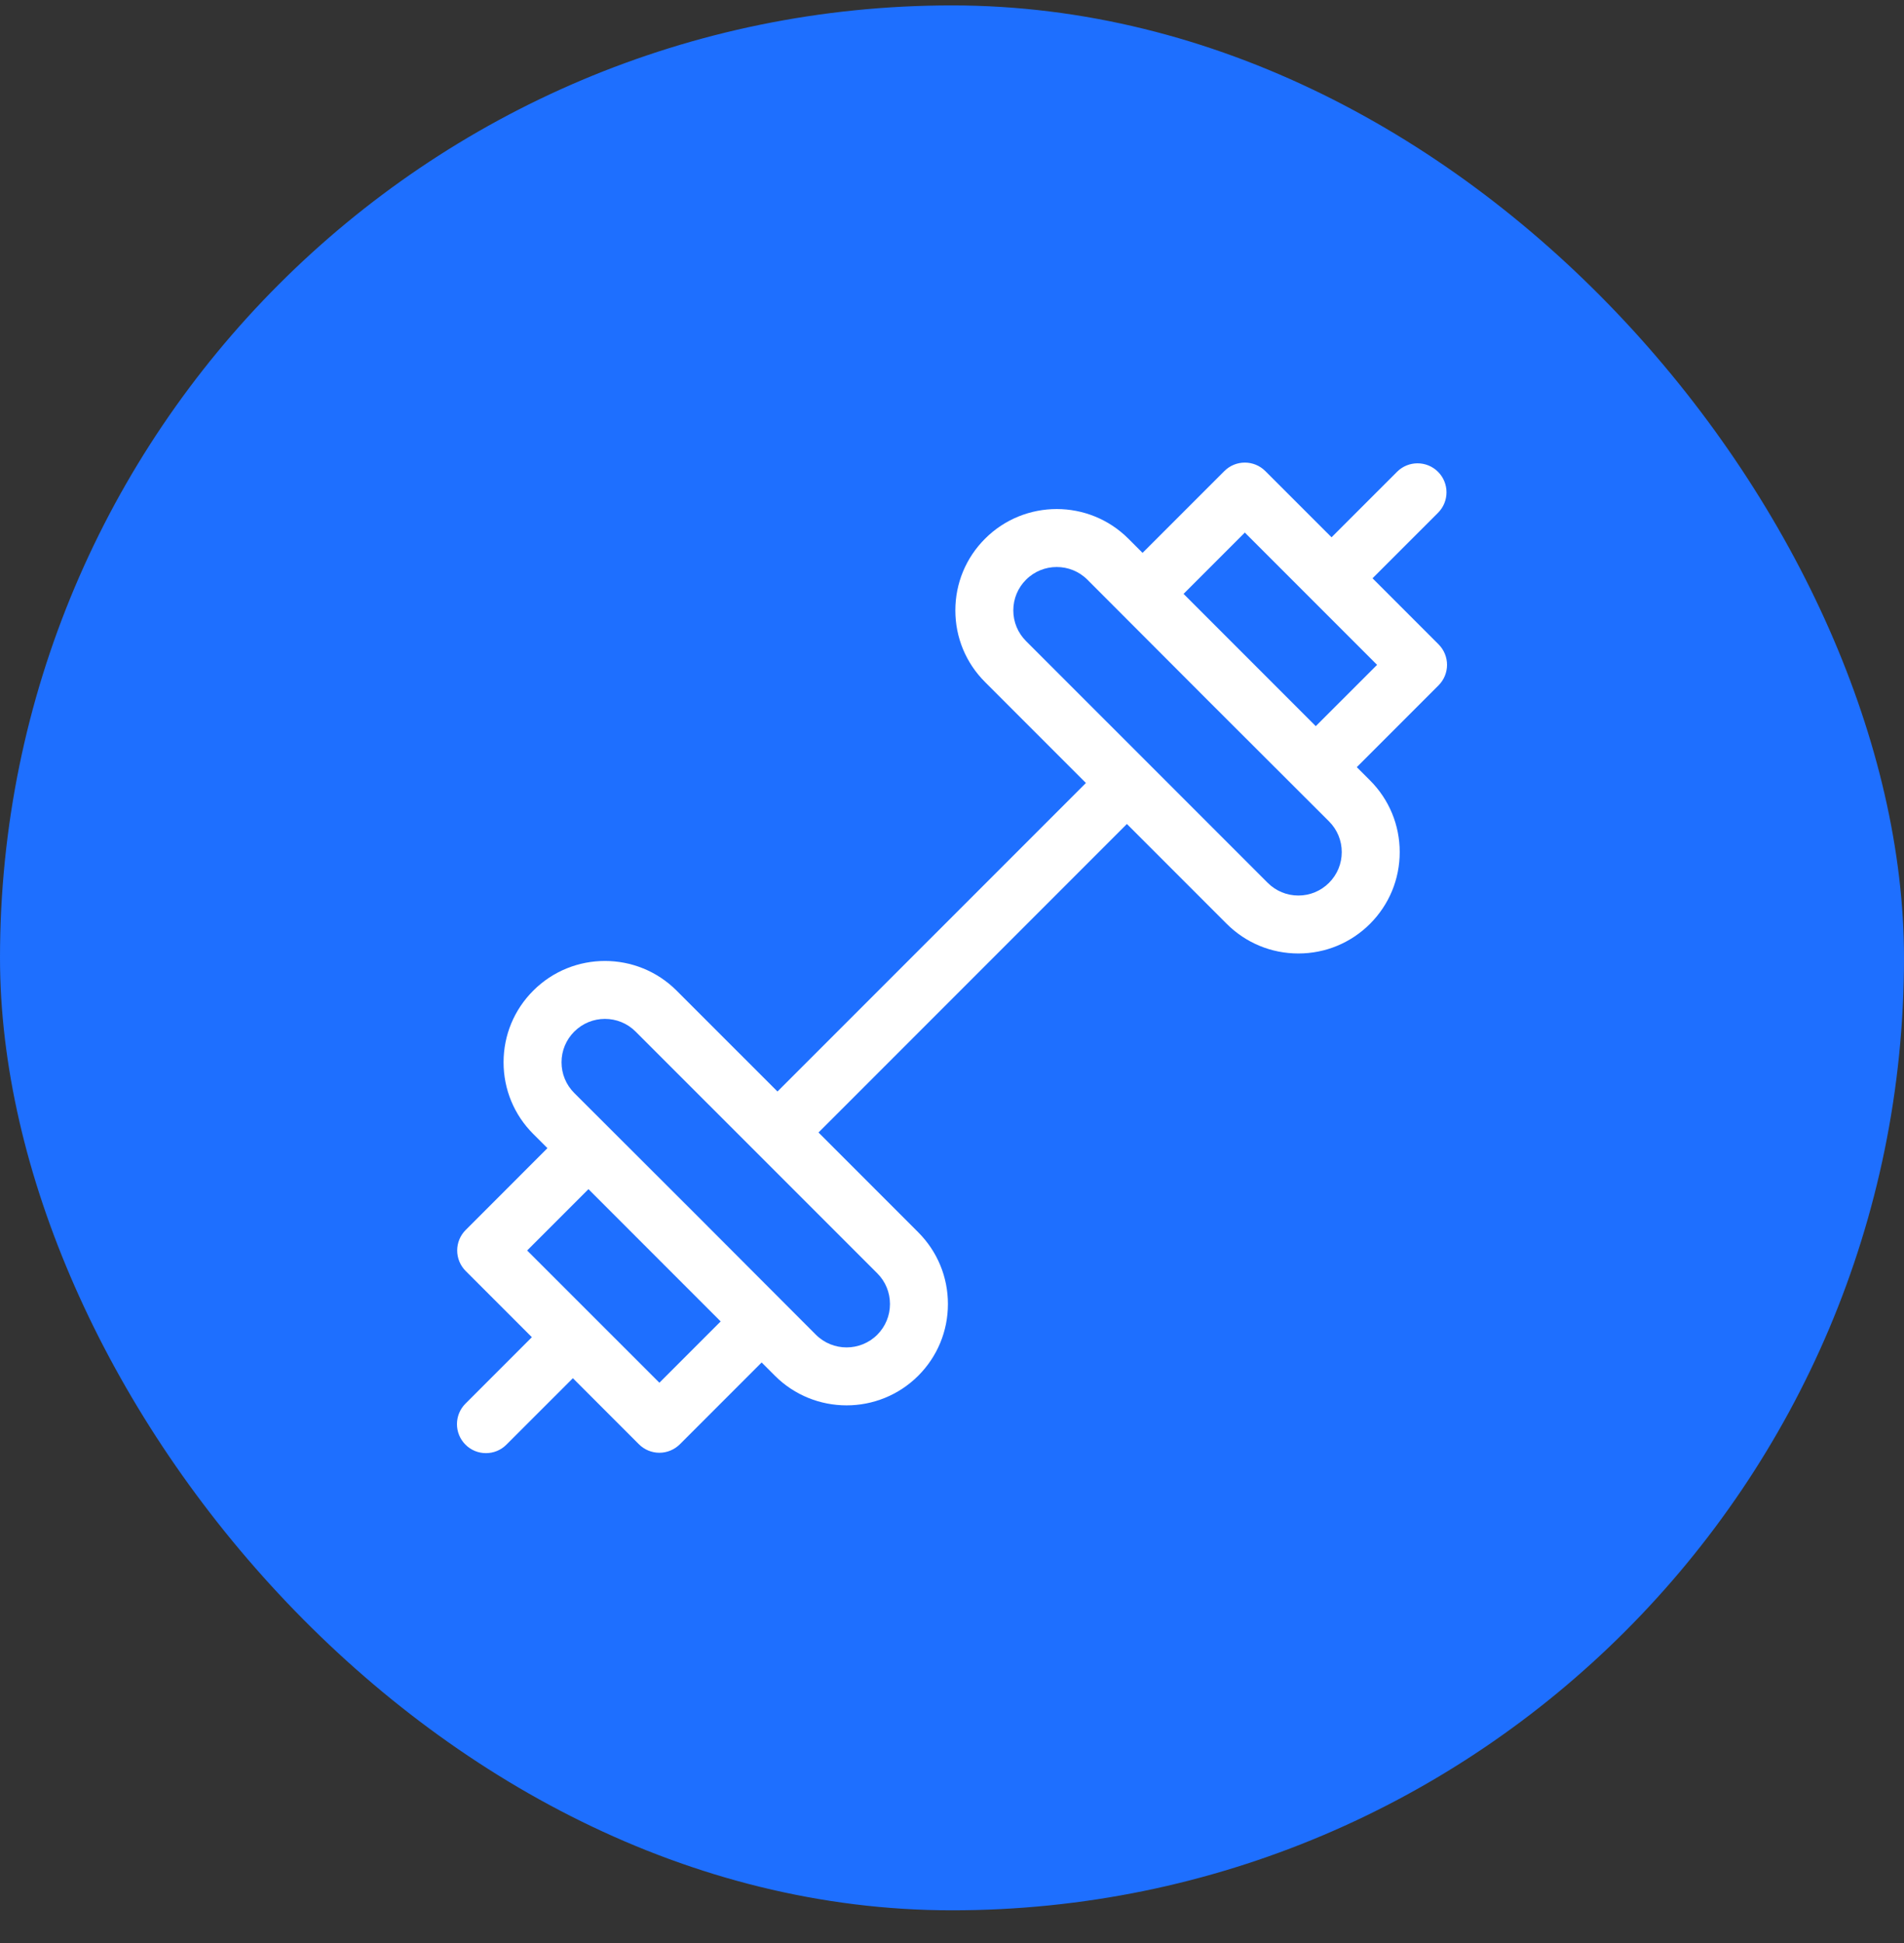
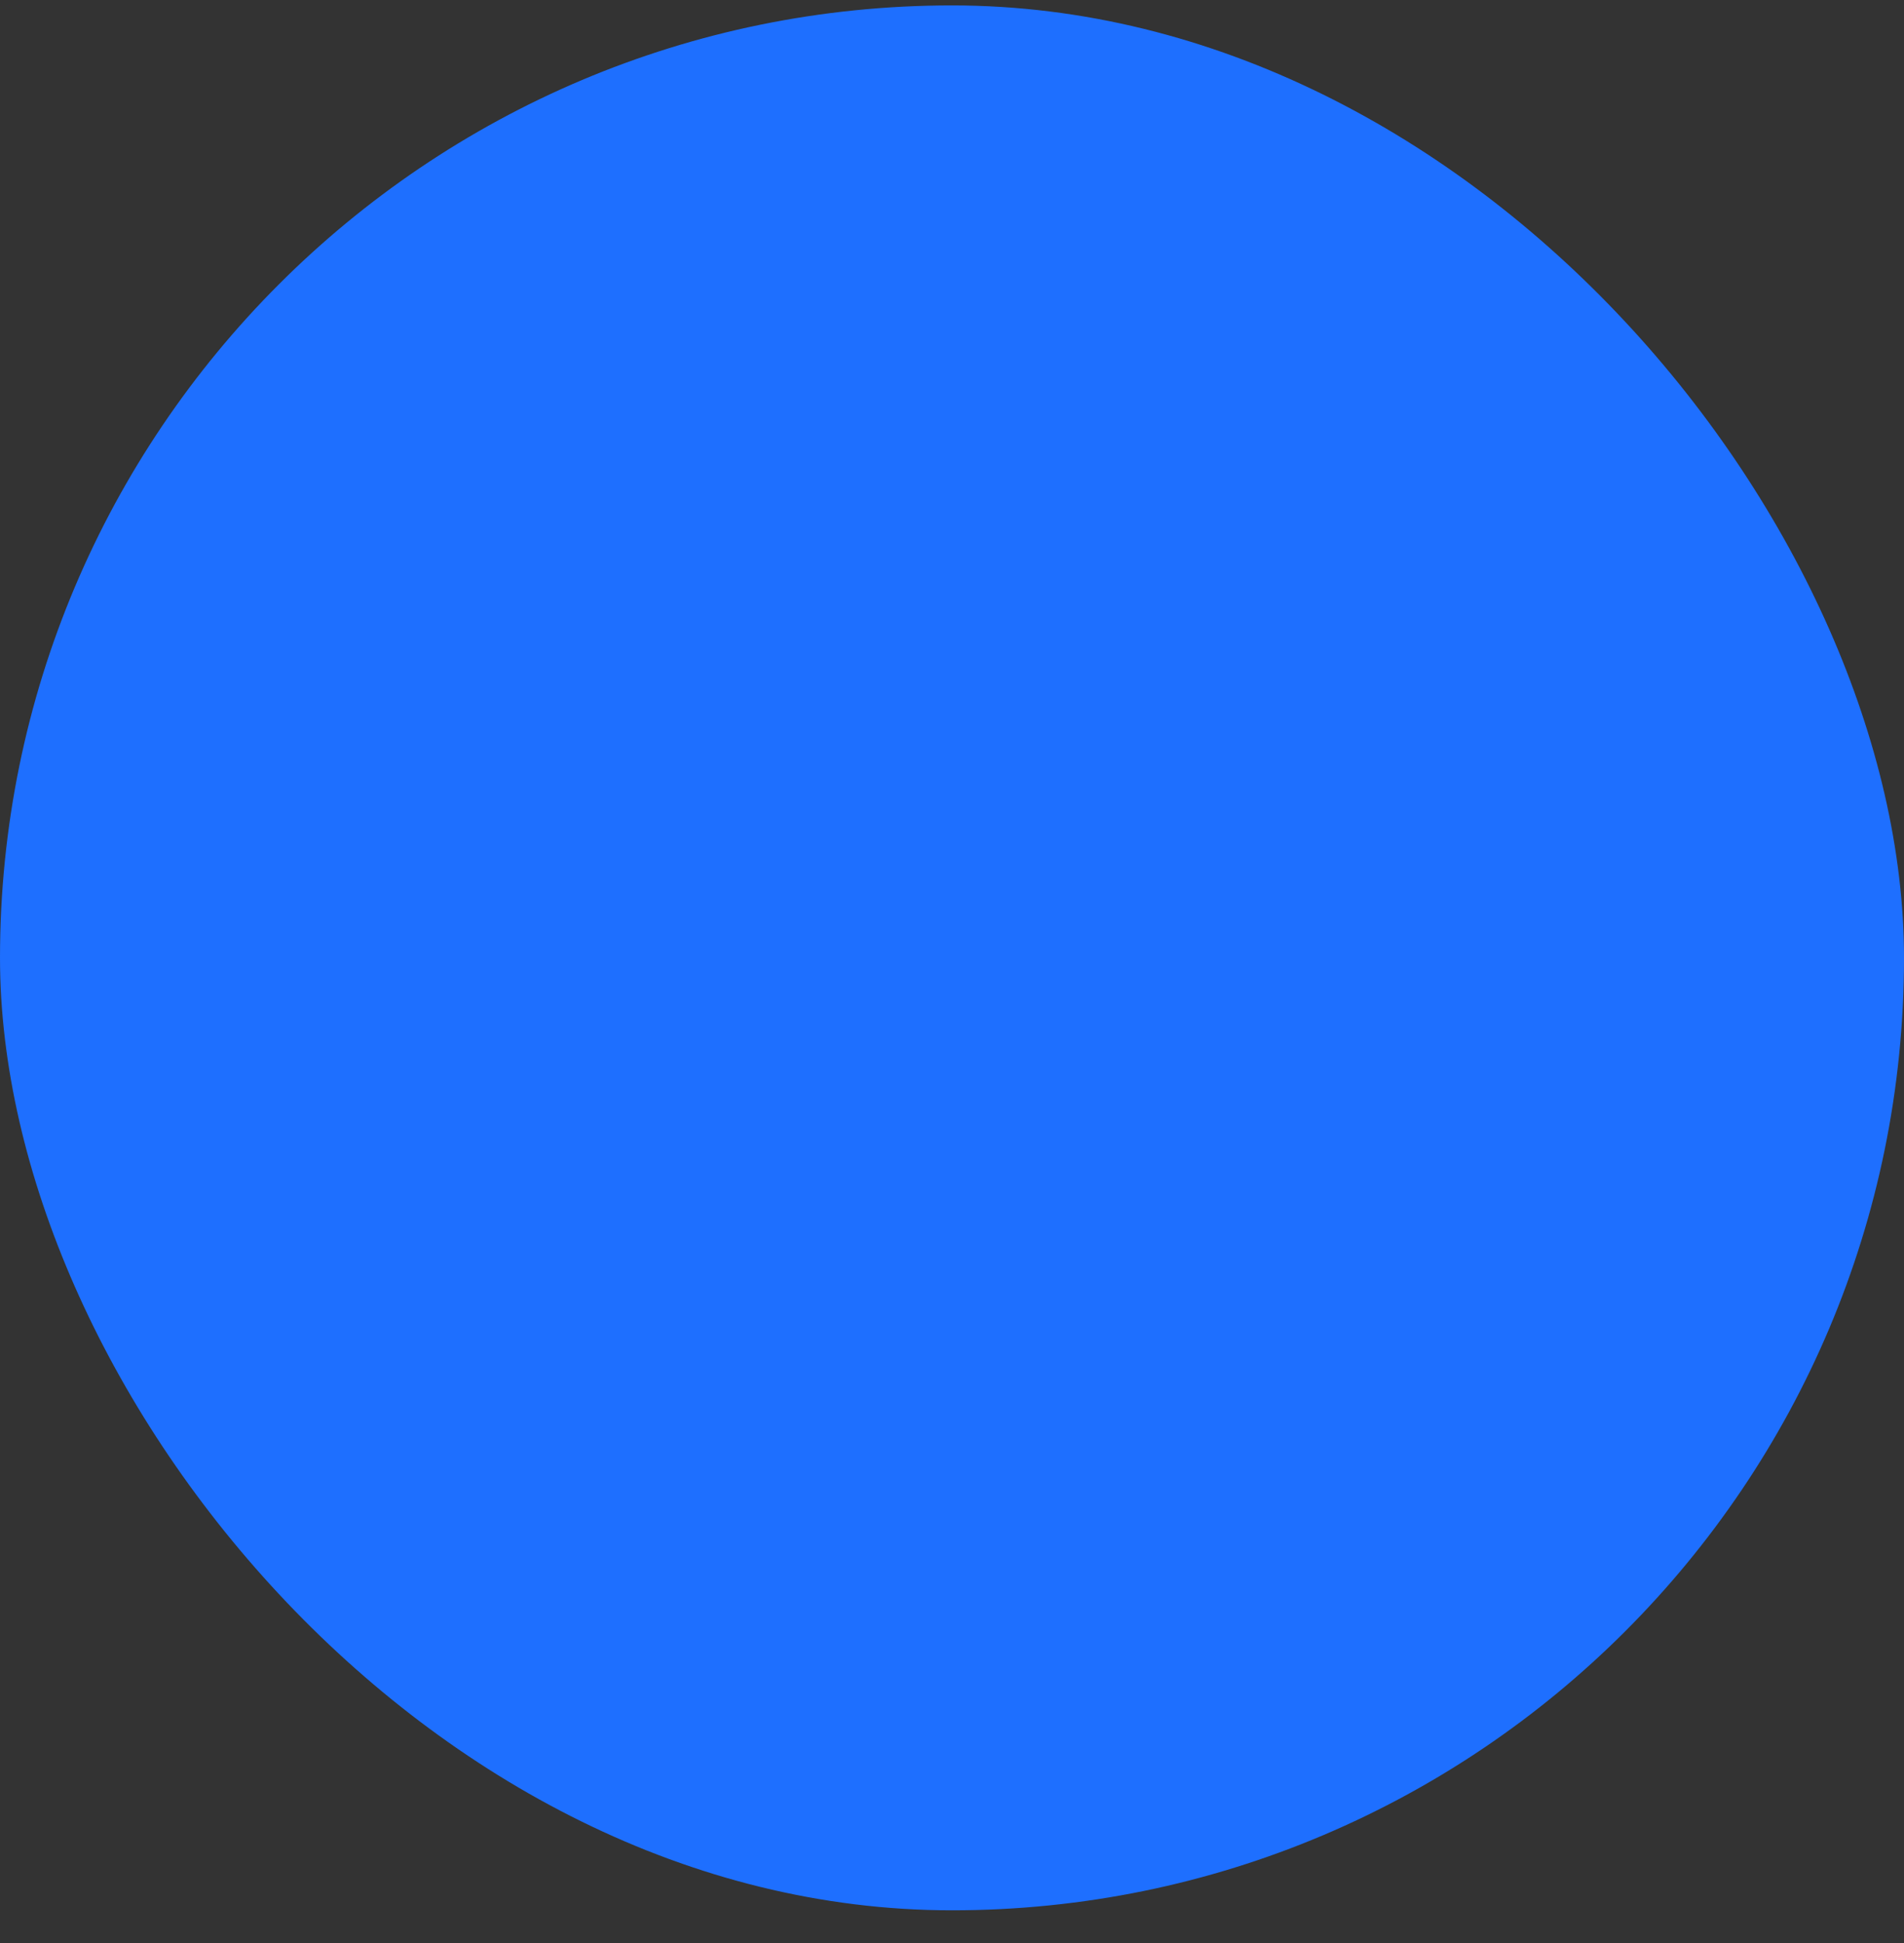
<svg xmlns="http://www.w3.org/2000/svg" width="50" height="51" viewBox="0 0 50 51" fill="none">
  <rect x="0" y="0" width="50" height="51" fill="#333333" stroke="none" />
  <rect y="0.142" width="50" height="50" rx="25" fill="#1E6FFF" />
-   <path d="M37.777 16.913L36.043 15.179L37.763 13.46C38.06 13.163 38.06 12.681 37.763 12.384C37.466 12.087 36.984 12.087 36.687 12.384L34.967 14.103L33.228 12.365C32.931 12.068 32.449 12.068 32.152 12.365L30.004 14.512L29.632 14.14C28.594 13.102 26.906 13.102 25.868 14.14C25.365 14.642 25.088 15.311 25.088 16.022C25.088 16.733 25.365 17.401 25.868 17.903L28.517 20.552L20.417 28.65L17.768 26.002C16.73 24.964 15.042 24.964 14.004 26.002C13.501 26.504 13.224 27.172 13.224 27.883C13.224 28.594 13.501 29.263 14.004 29.765L14.376 30.137L12.229 32.285C12.086 32.427 12.006 32.621 12.006 32.822C12.006 33.024 12.086 33.218 12.229 33.361L13.967 35.099L12.223 36.843C11.926 37.14 11.926 37.622 12.223 37.919C12.371 38.068 12.566 38.142 12.761 38.142C12.956 38.142 13.151 38.068 13.299 37.919L15.044 36.175L16.778 37.909C16.92 38.051 17.114 38.132 17.316 38.132C17.518 38.132 17.711 38.051 17.854 37.909L20.001 35.762L20.349 36.11C20.868 36.629 21.55 36.888 22.232 36.888C22.913 36.888 23.595 36.628 24.114 36.11C24.616 35.607 24.893 34.939 24.893 34.228C24.893 33.517 24.616 32.849 24.114 32.346L21.494 29.726L29.593 21.628L32.213 24.248C32.716 24.75 33.385 25.027 34.096 25.027C34.807 25.027 35.475 24.75 35.978 24.248C36.48 23.745 36.757 23.077 36.757 22.366C36.757 21.655 36.48 20.987 35.978 20.484L35.63 20.136L37.777 17.989C38.074 17.692 38.074 17.21 37.777 16.913ZM17.316 36.294C16.446 35.425 14.705 33.684 13.843 32.823L15.453 31.213L18.925 34.685L17.316 36.294ZM23.371 34.228C23.371 34.532 23.253 34.818 23.038 35.034C22.593 35.478 21.87 35.478 21.426 35.034C20.175 33.777 16.329 29.931 15.08 28.689C14.865 28.474 14.746 28.188 14.746 27.883C14.746 27.579 14.865 27.293 15.08 27.078C15.303 26.855 15.594 26.744 15.886 26.744C16.178 26.744 16.47 26.855 16.692 27.078L23.038 33.422C23.253 33.637 23.371 33.923 23.371 34.228ZM34.901 23.172C34.686 23.387 34.4 23.506 34.096 23.506C33.791 23.506 33.505 23.387 33.29 23.172C31.683 21.565 28.548 18.431 26.944 16.827C26.729 16.612 26.61 16.326 26.61 16.022C26.61 15.717 26.729 15.431 26.944 15.216C27.166 14.994 27.458 14.883 27.75 14.883C28.042 14.883 28.334 14.994 28.556 15.216C29.805 16.471 33.652 20.318 34.901 21.56C35.117 21.776 35.235 22.062 35.235 22.366C35.235 22.67 35.117 22.956 34.901 23.172ZM34.553 19.06L31.081 15.588L32.69 13.979L36.163 17.451L34.553 19.06Z" fill="white" />
</svg>